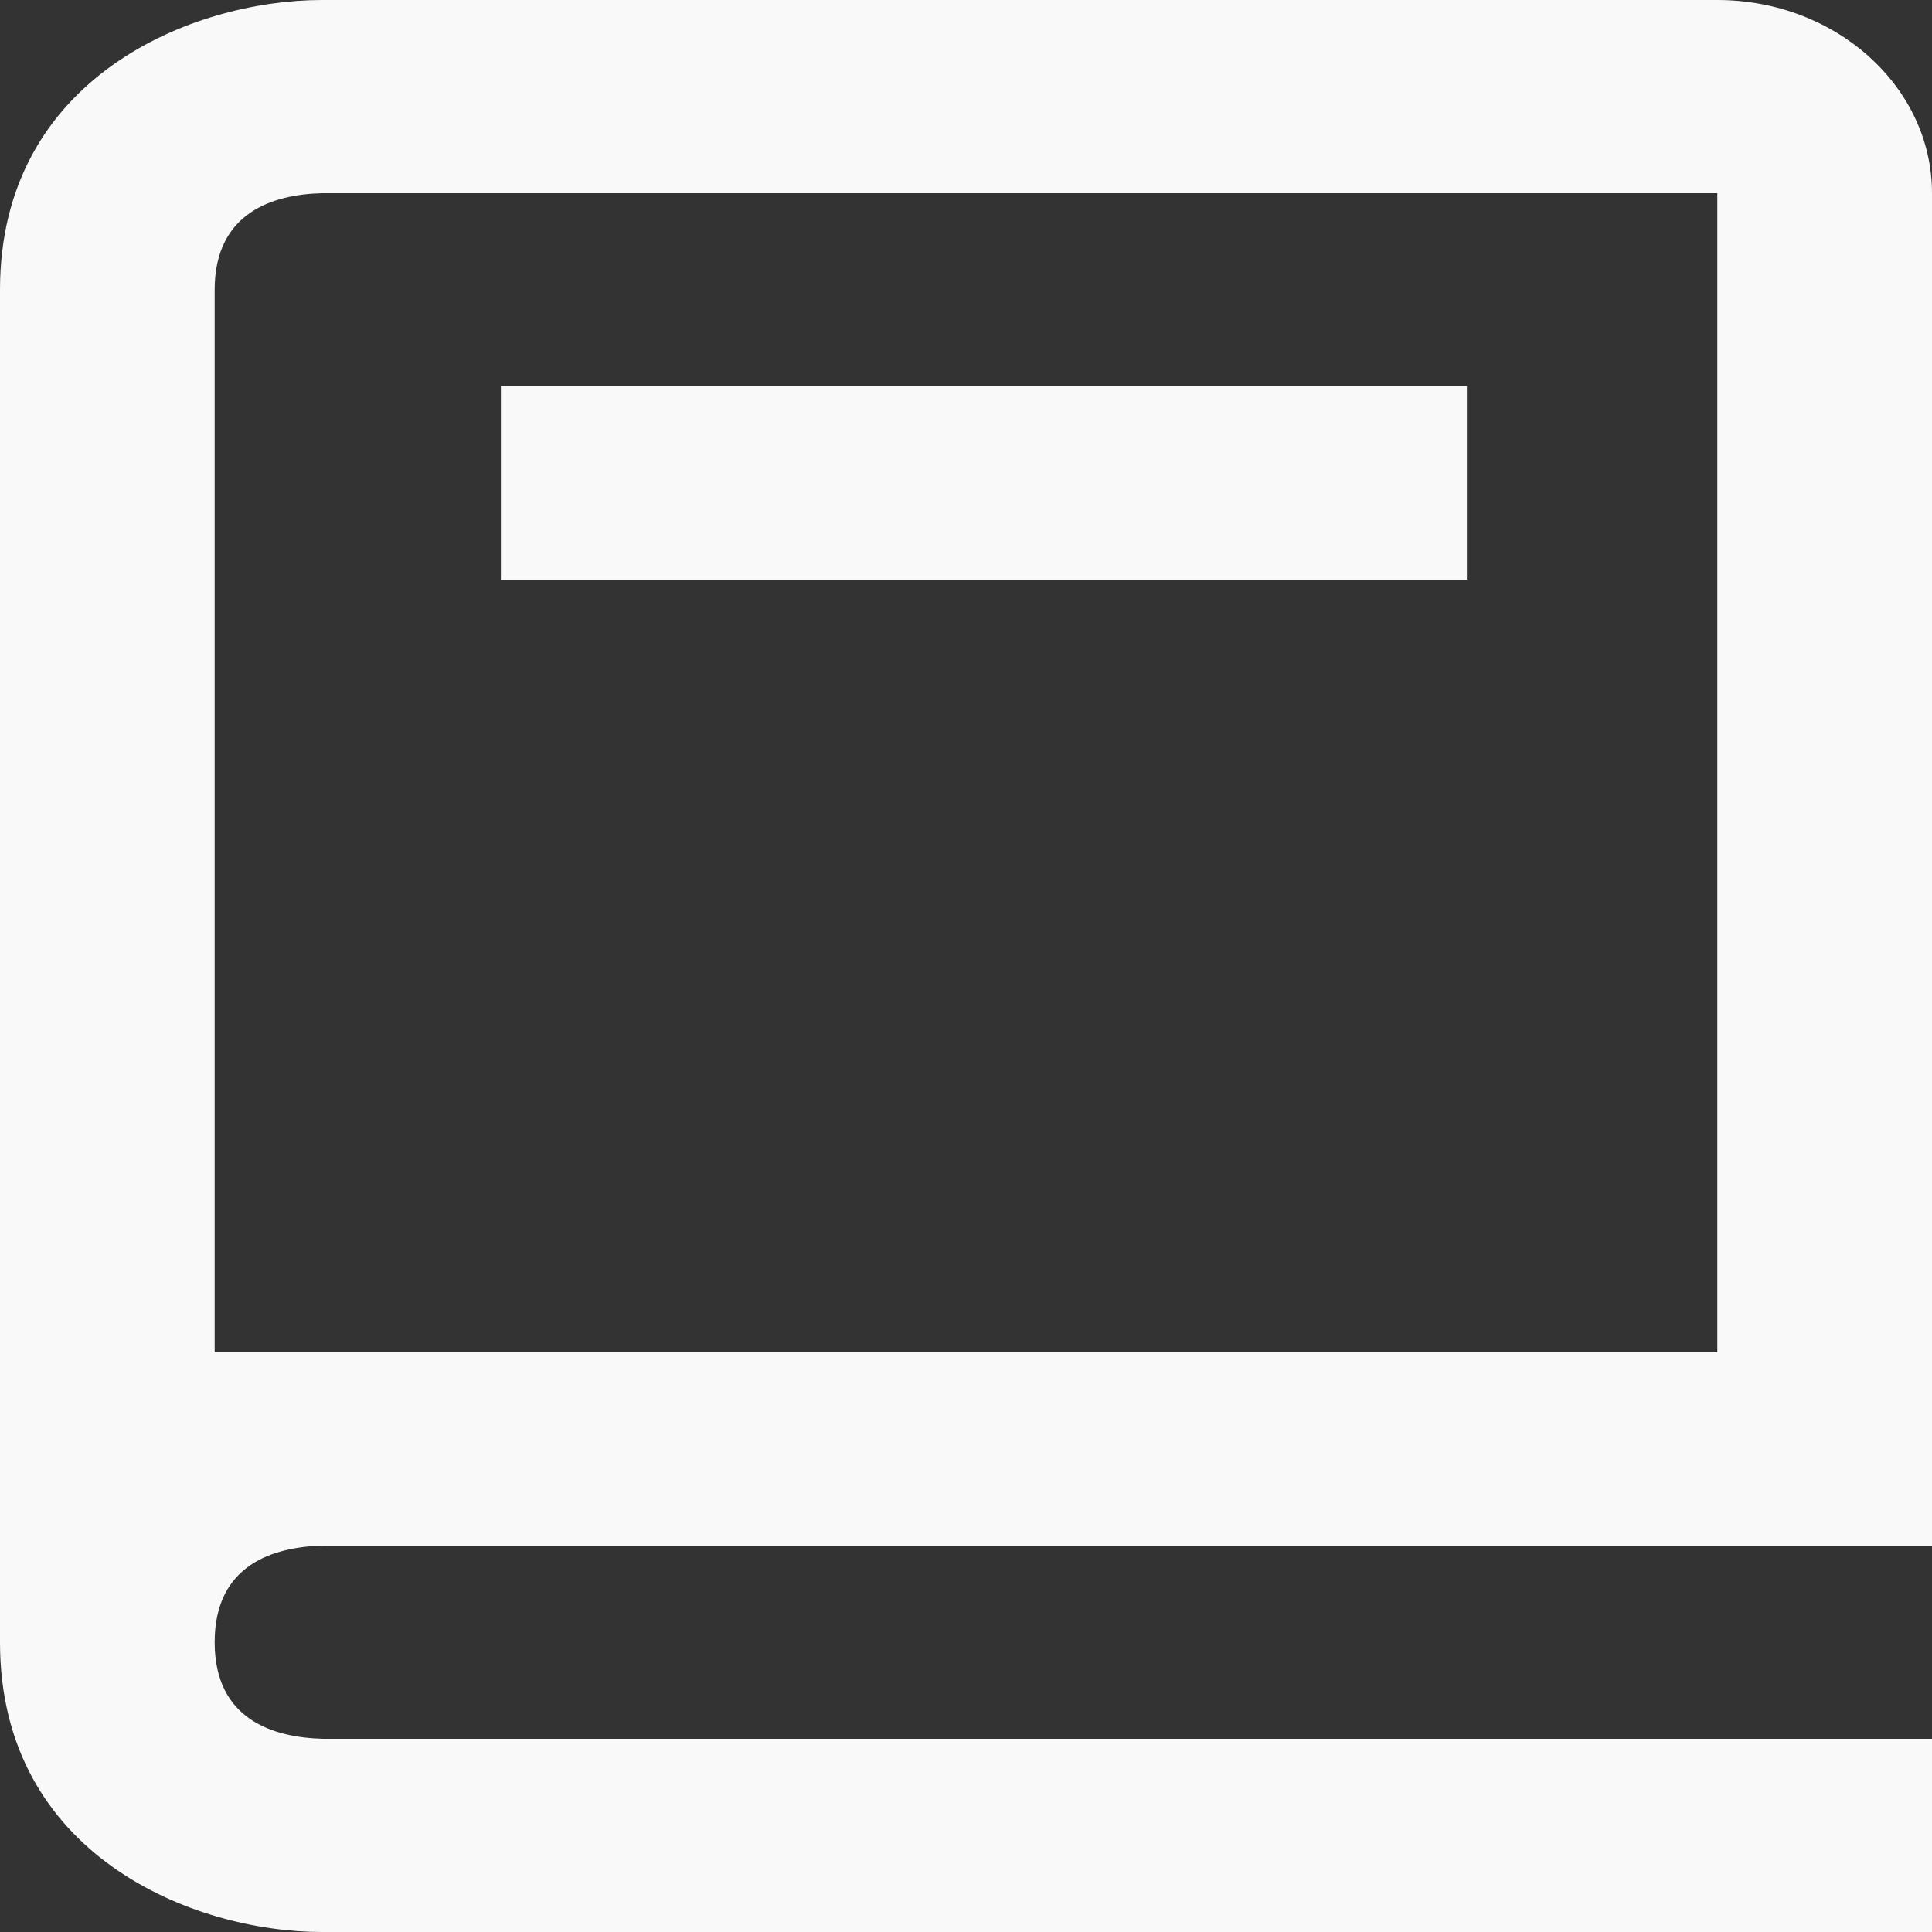
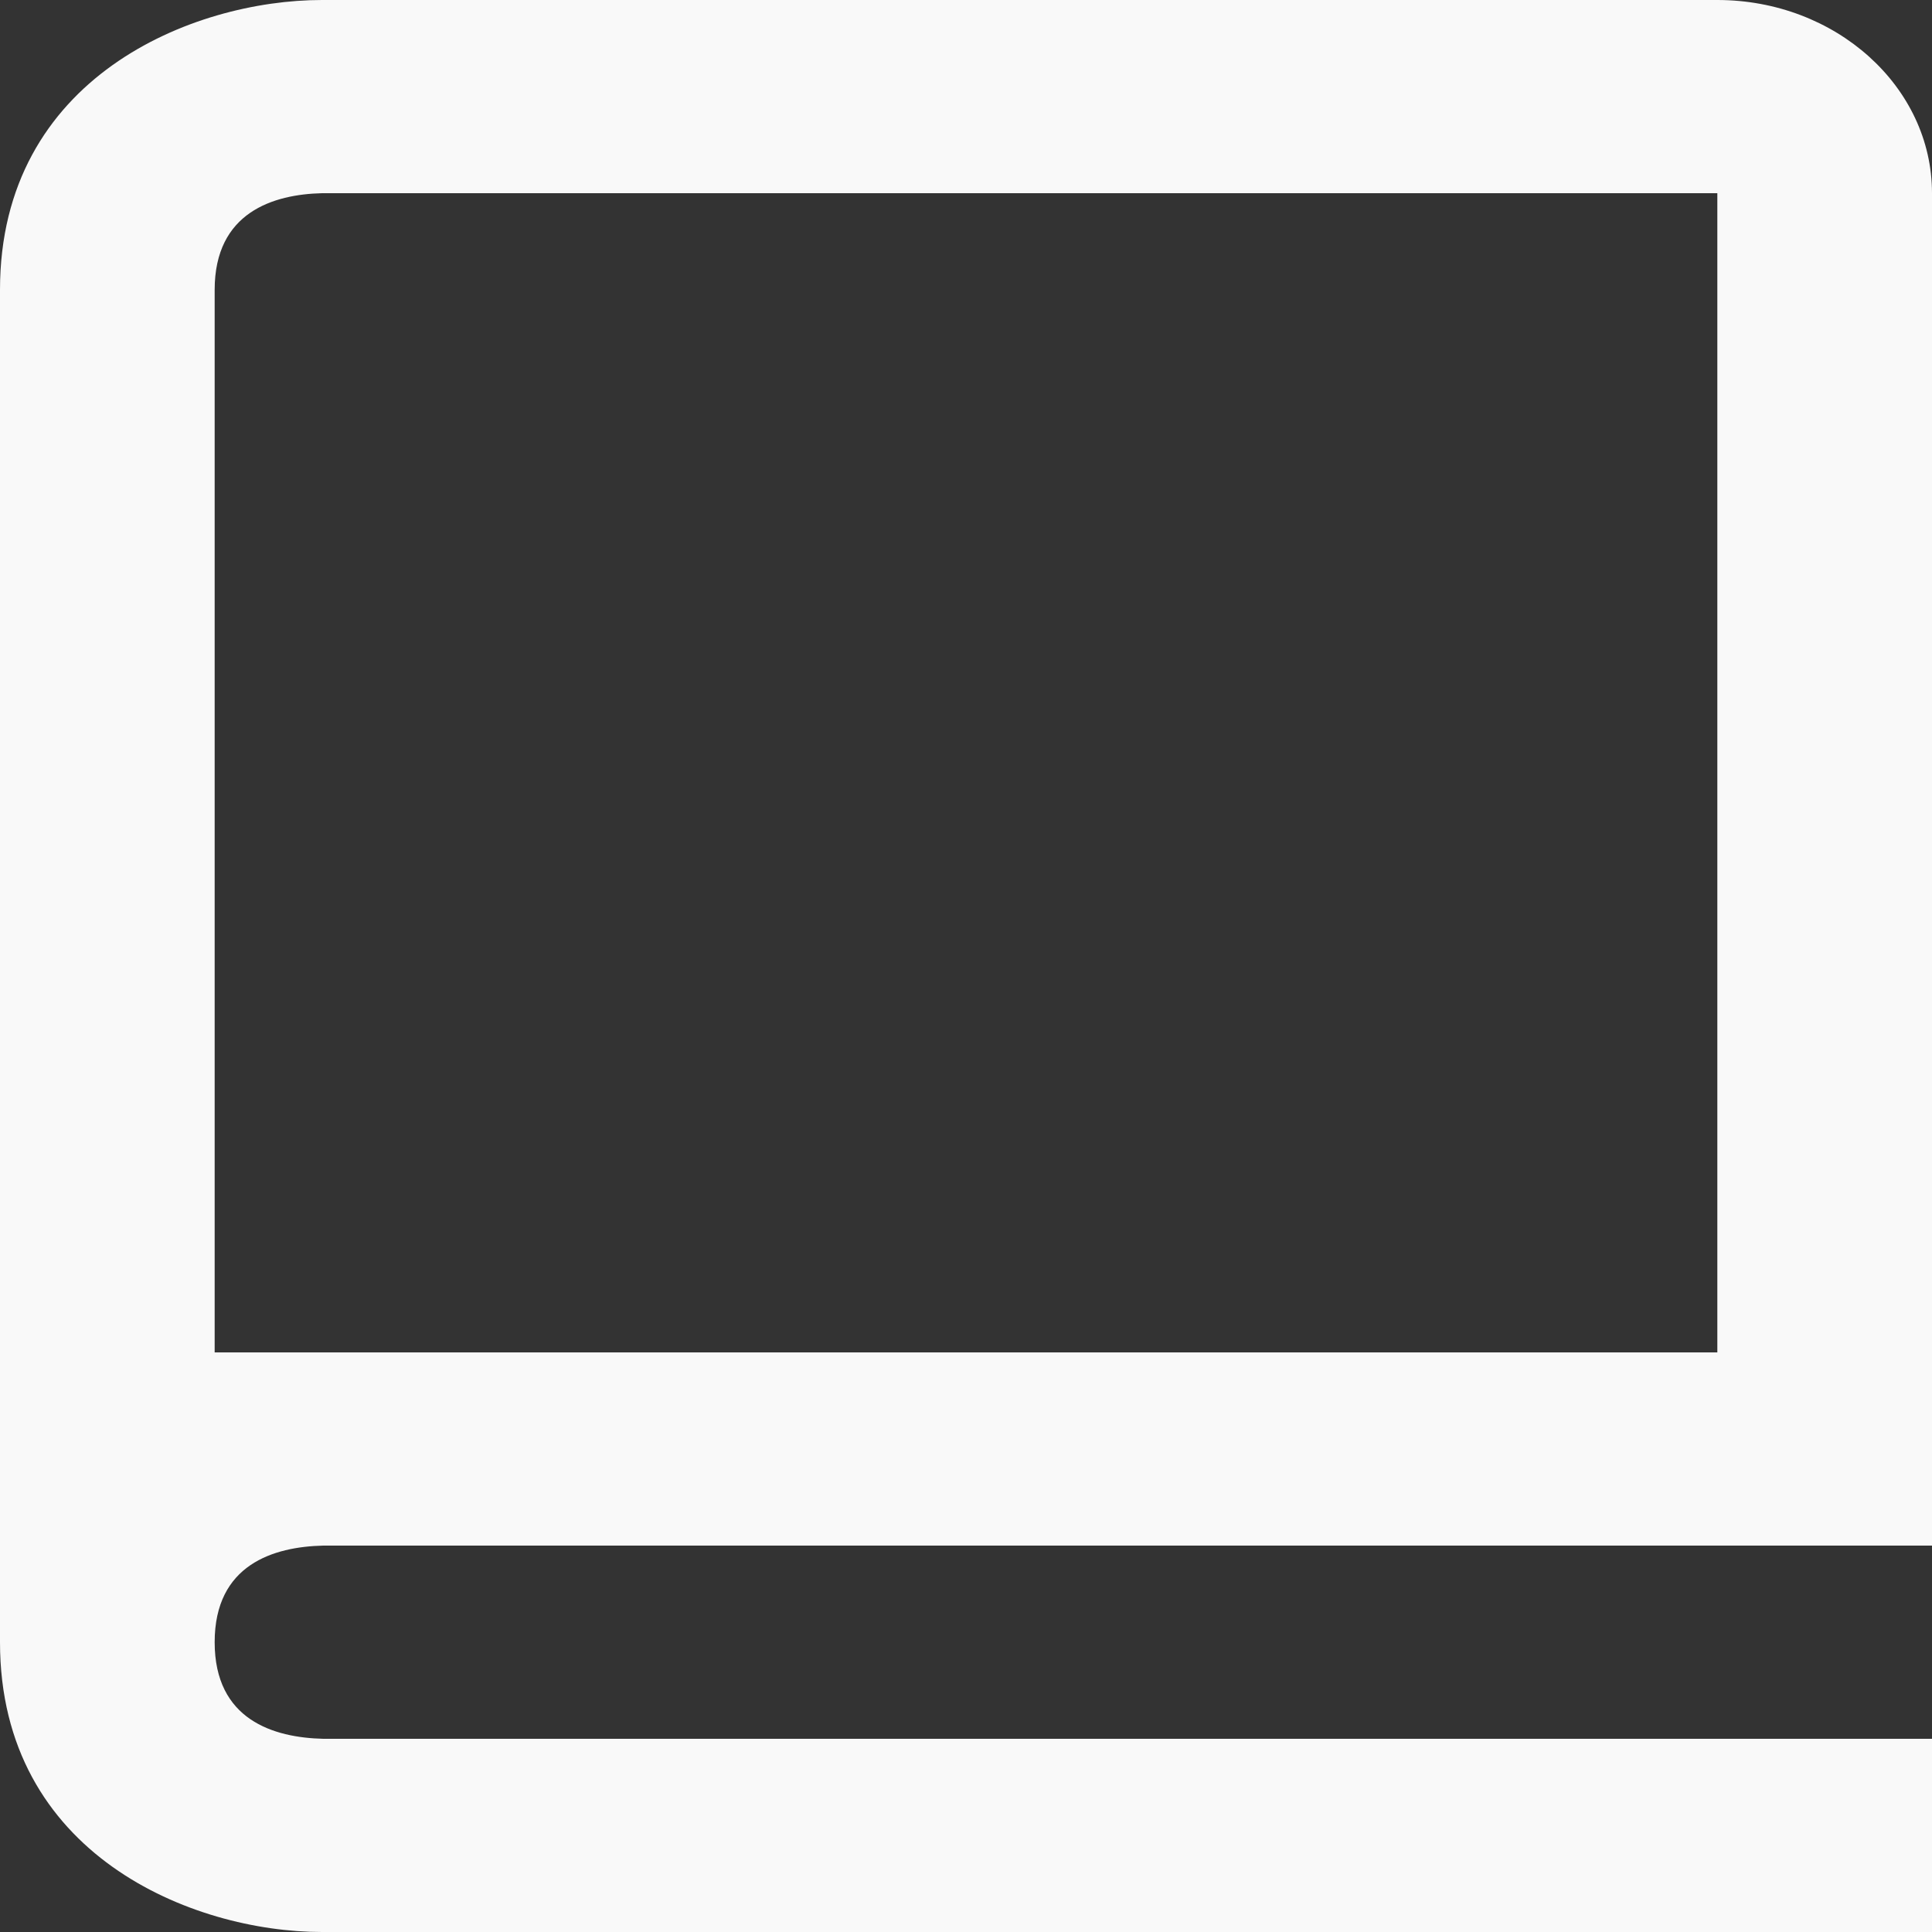
<svg xmlns="http://www.w3.org/2000/svg" width="81" height="81" viewBox="0 0 81 81" fill="none">
  <rect x="0" y="0" width="81" height="81" fill="#333333" stroke="none" />
  <path d="M13.5 81H81V72.9H13.554C11.475 72.851 9 72.11 9 68.85C9 65.59 11.475 64.849 13.554 64.8H81V8.1C81 3.633 76.963 0 72 0H13.5C8.073 0 0 3.236 0 12.15V68.85C0 77.764 8.073 81 13.5 81ZM9 24.3V12.15C9 8.89 11.475 8.149 13.5 8.1H72V56.7H9V24.3Z" fill="#F9F9F9" />
-   <path d="M21 16.2H61.5V24.3H21V16.2Z" fill="#F9F9F9" />
</svg>